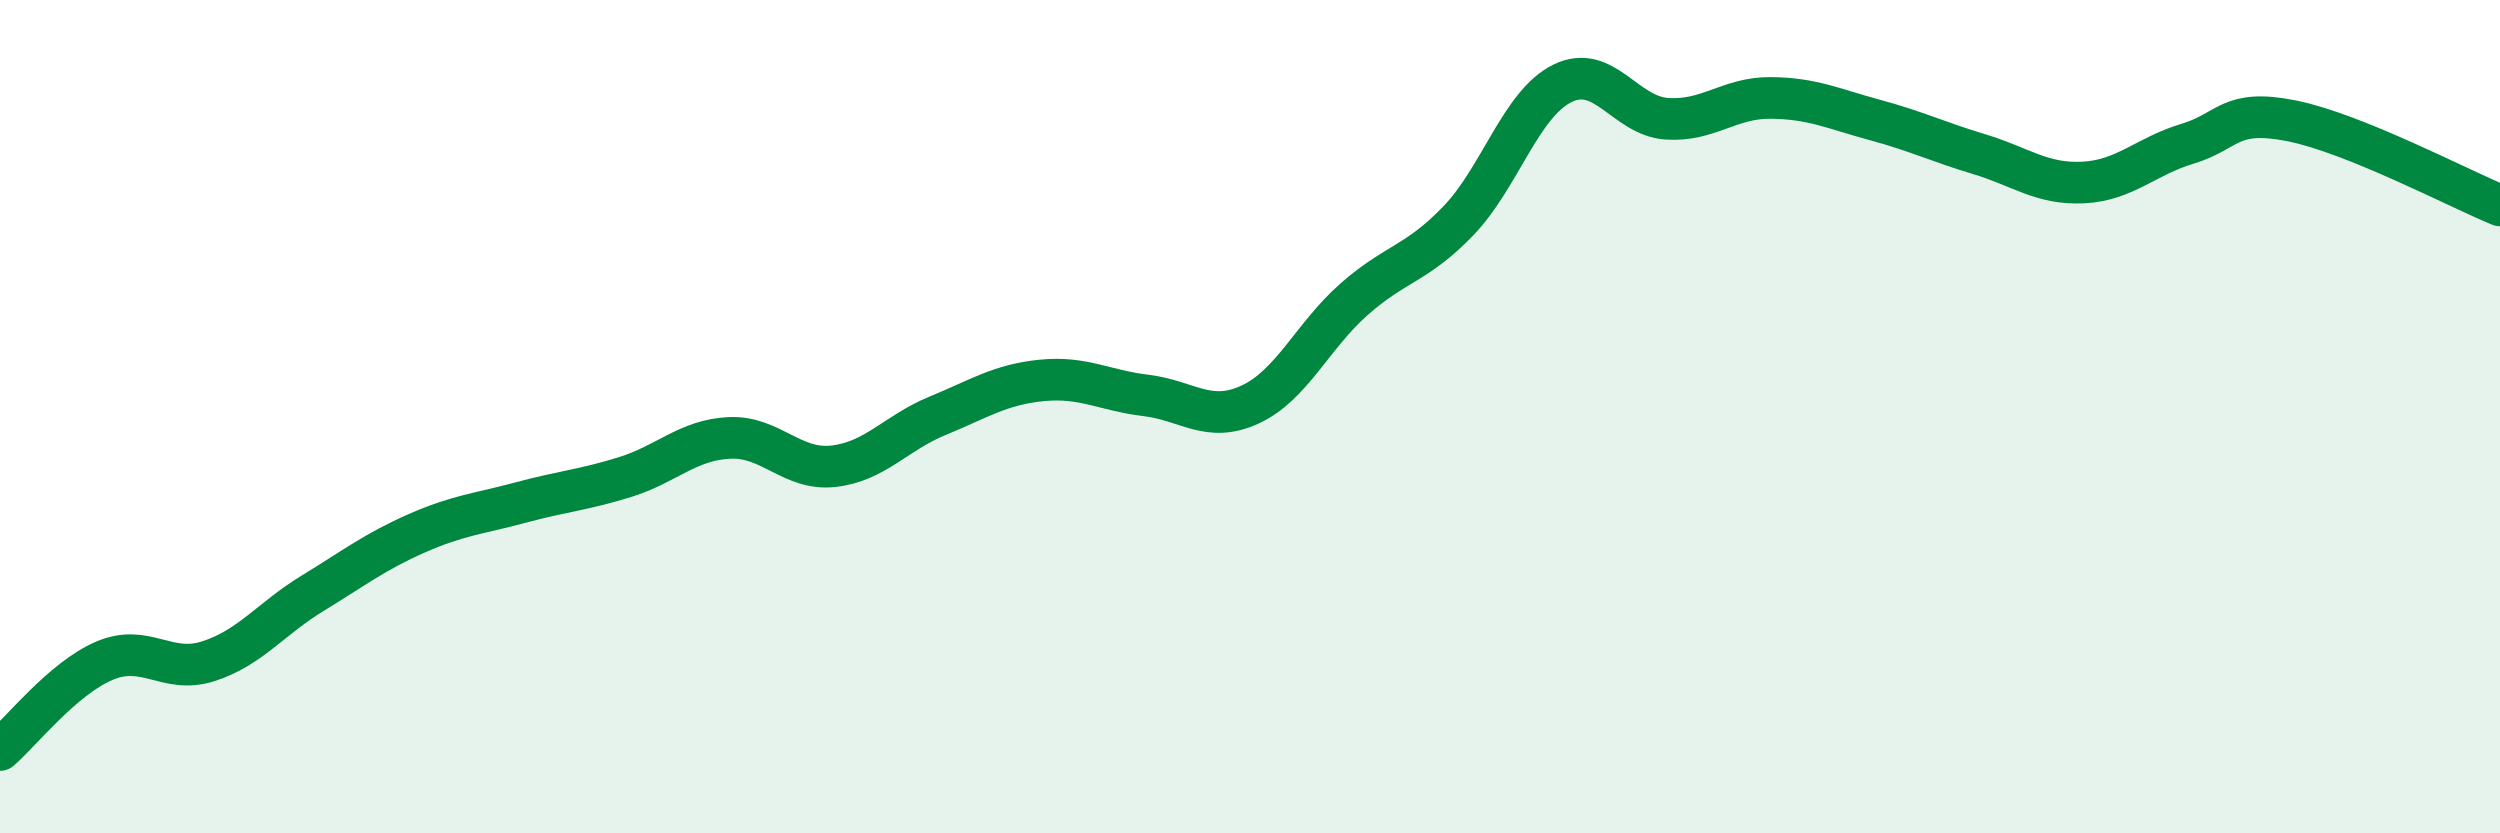
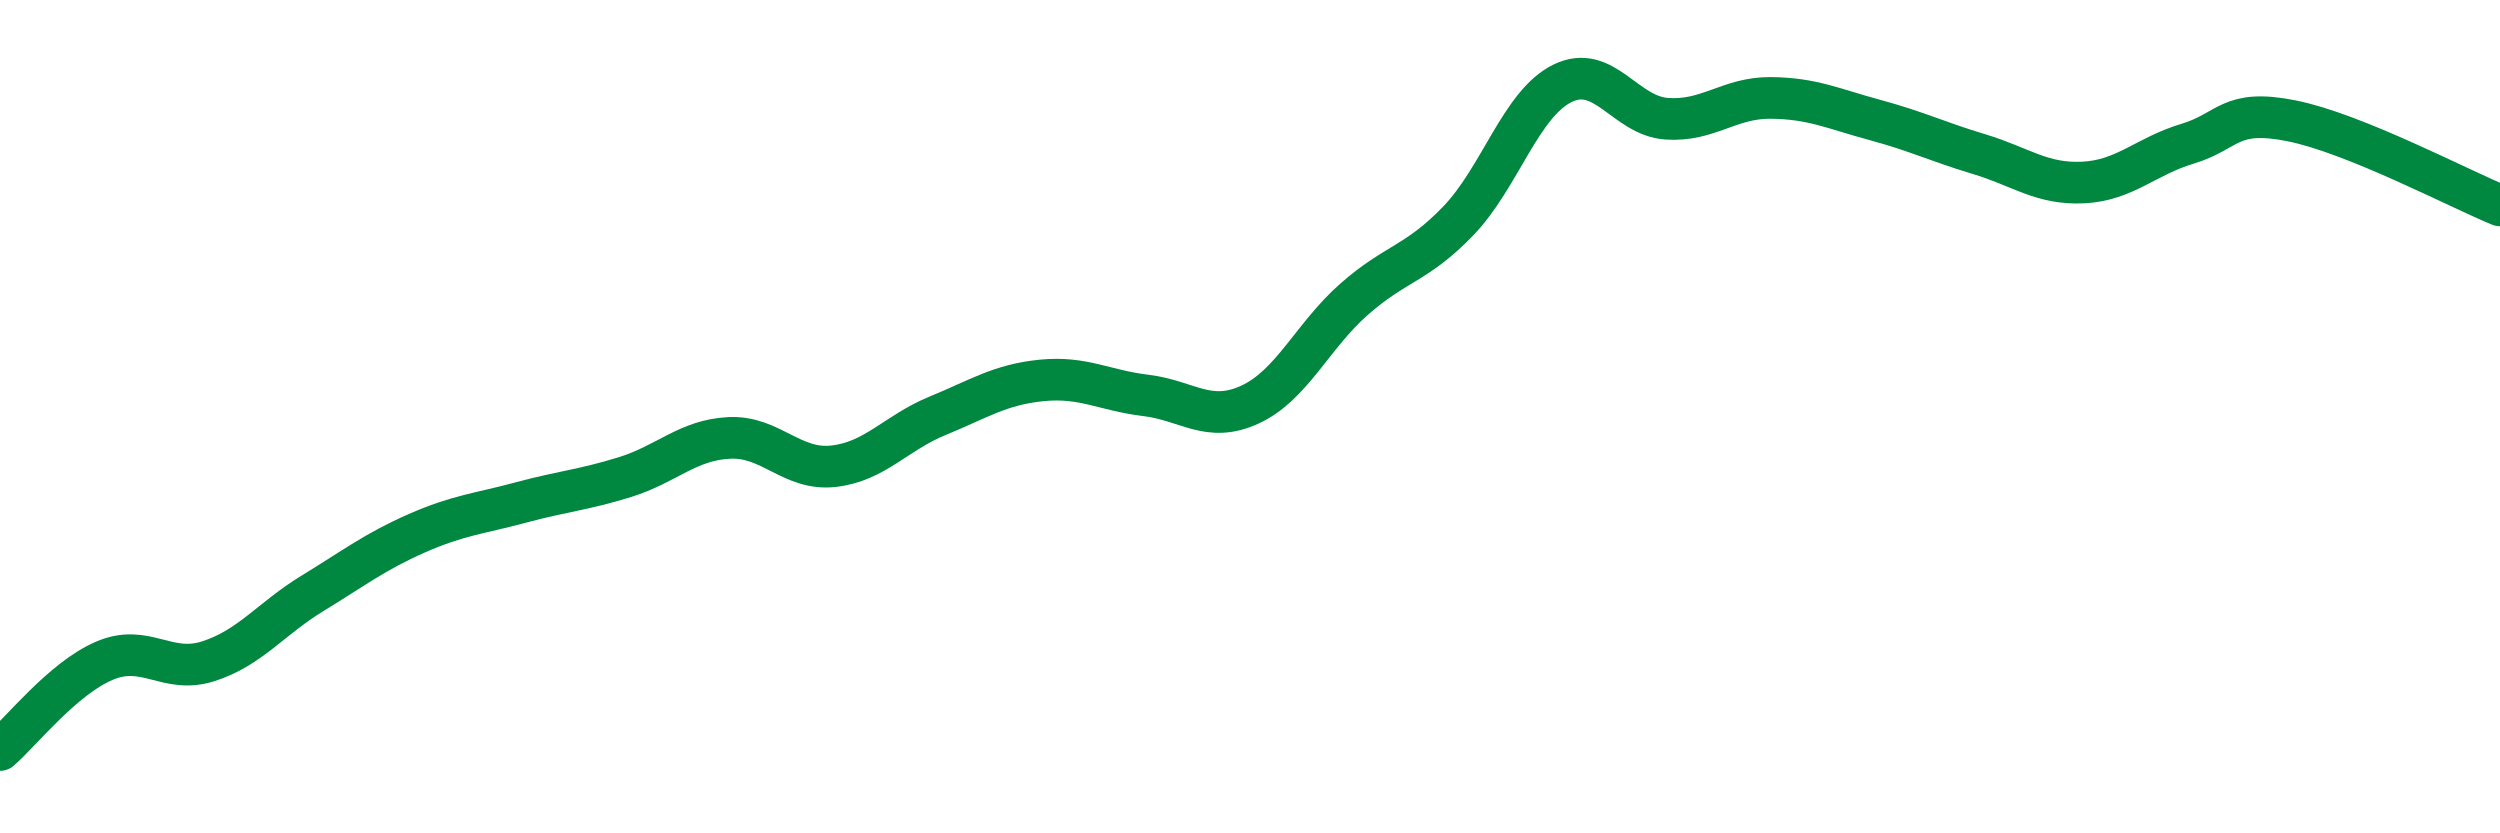
<svg xmlns="http://www.w3.org/2000/svg" width="60" height="20" viewBox="0 0 60 20">
-   <path d="M 0,18 C 0.5,17.57 1.5,16.29 2.5,15.86 C 3.5,15.43 4,16.19 5,15.87 C 6,15.55 6.5,14.85 7.5,14.24 C 8.5,13.63 9,13.24 10,12.8 C 11,12.36 11.5,12.33 12.5,12.06 C 13.5,11.79 14,11.76 15,11.45 C 16,11.14 16.5,10.56 17.5,10.51 C 18.5,10.46 19,11.3 20,11.19 C 21,11.08 21.5,10.39 22.5,9.98 C 23.5,9.57 24,9.23 25,9.13 C 26,9.03 26.5,9.37 27.5,9.49 C 28.5,9.61 29,10.17 30,9.71 C 31,9.25 31.5,8.06 32.5,7.18 C 33.5,6.3 34,6.34 35,5.3 C 36,4.26 36.5,2.49 37.5,2 C 38.5,1.51 39,2.78 40,2.85 C 41,2.92 41.5,2.34 42.5,2.35 C 43.5,2.36 44,2.61 45,2.88 C 46,3.15 46.5,3.4 47.5,3.7 C 48.5,4 49,4.43 50,4.38 C 51,4.33 51.5,3.75 52.5,3.45 C 53.5,3.15 53.5,2.6 55,2.9 C 56.5,3.2 59,4.52 60,4.93L60 20L0 20Z" fill="#008740" opacity="0.1" stroke-linecap="round" stroke-linejoin="round" />
  <path d="M 0,18 C 0.5,17.57 1.5,16.29 2.5,15.86 C 3.5,15.43 4,16.19 5,15.87 C 6,15.55 6.5,14.85 7.5,14.24 C 8.5,13.63 9,13.24 10,12.8 C 11,12.36 11.5,12.33 12.5,12.06 C 13.5,11.79 14,11.76 15,11.45 C 16,11.14 16.5,10.56 17.5,10.51 C 18.5,10.46 19,11.3 20,11.19 C 21,11.08 21.5,10.39 22.5,9.98 C 23.5,9.57 24,9.23 25,9.13 C 26,9.03 26.5,9.37 27.5,9.49 C 28.5,9.61 29,10.17 30,9.71 C 31,9.25 31.5,8.06 32.5,7.18 C 33.5,6.3 34,6.34 35,5.3 C 36,4.26 36.5,2.49 37.5,2 C 38.5,1.51 39,2.78 40,2.85 C 41,2.92 41.5,2.34 42.5,2.35 C 43.5,2.36 44,2.61 45,2.88 C 46,3.15 46.5,3.4 47.5,3.7 C 48.5,4 49,4.43 50,4.38 C 51,4.33 51.5,3.75 52.5,3.45 C 53.5,3.15 53.5,2.6 55,2.9 C 56.5,3.2 59,4.52 60,4.93" stroke="#008740" stroke-width="1" fill="none" stroke-linecap="round" stroke-linejoin="round" />
</svg>